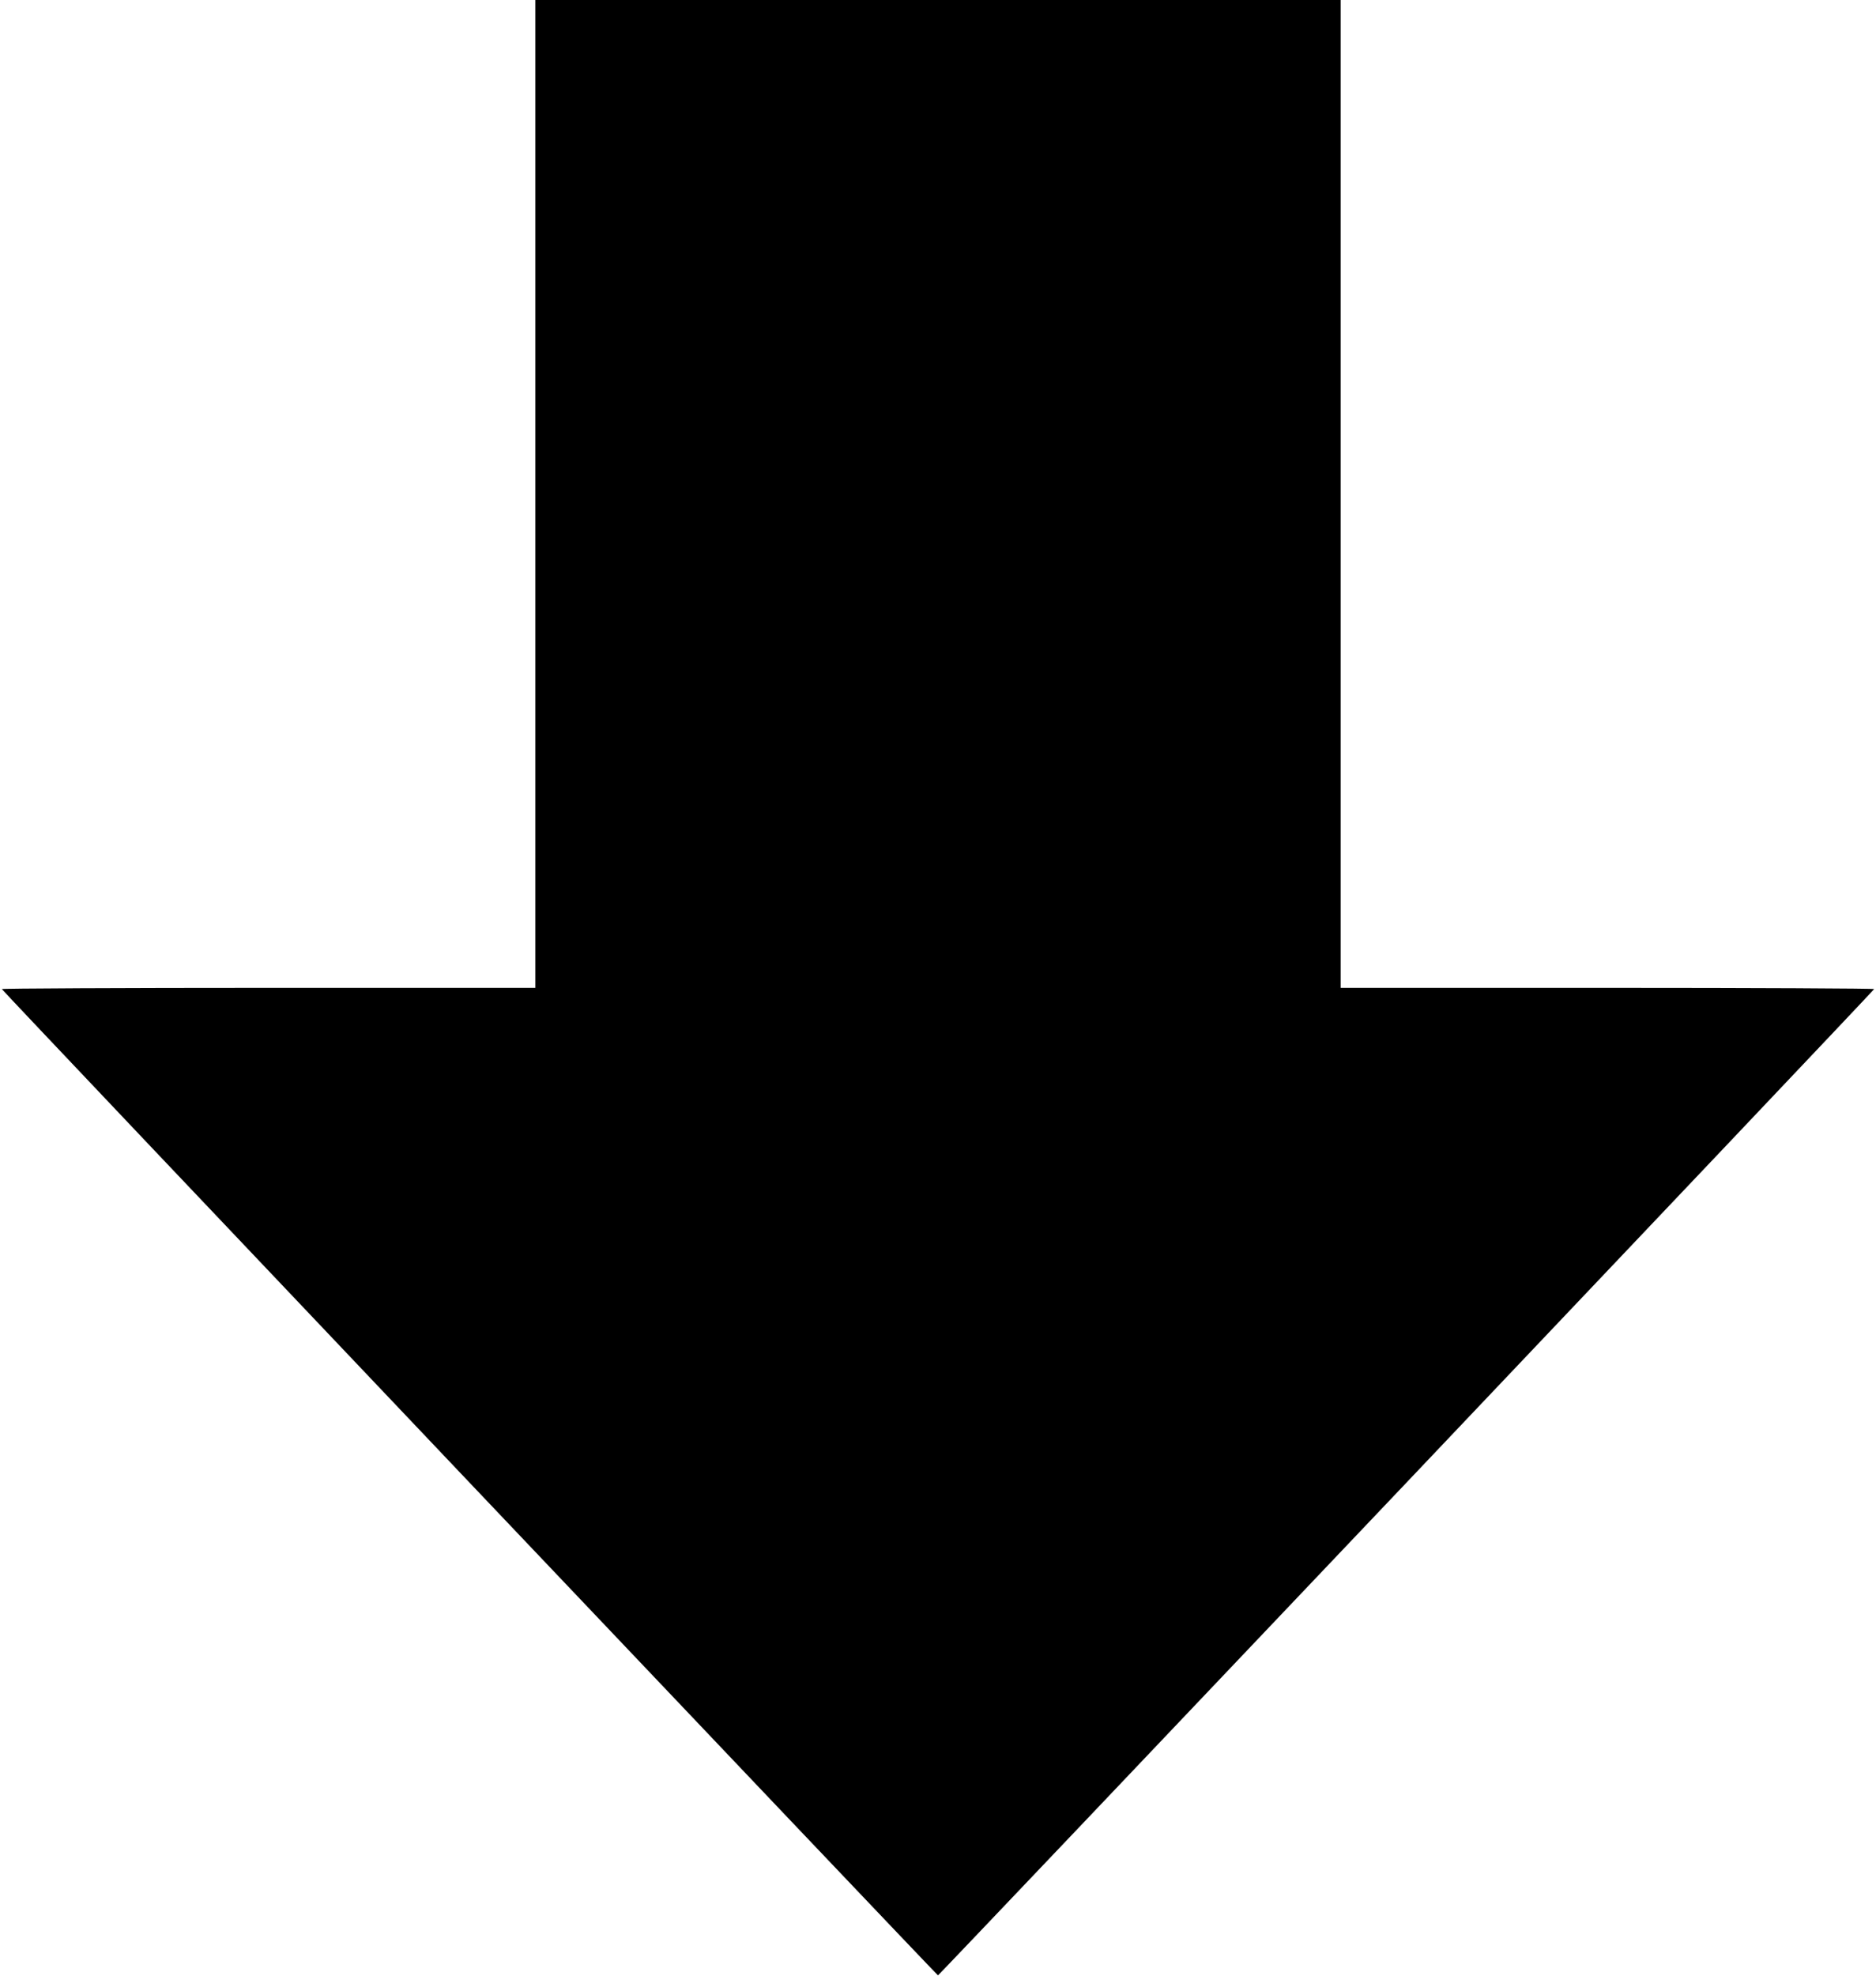
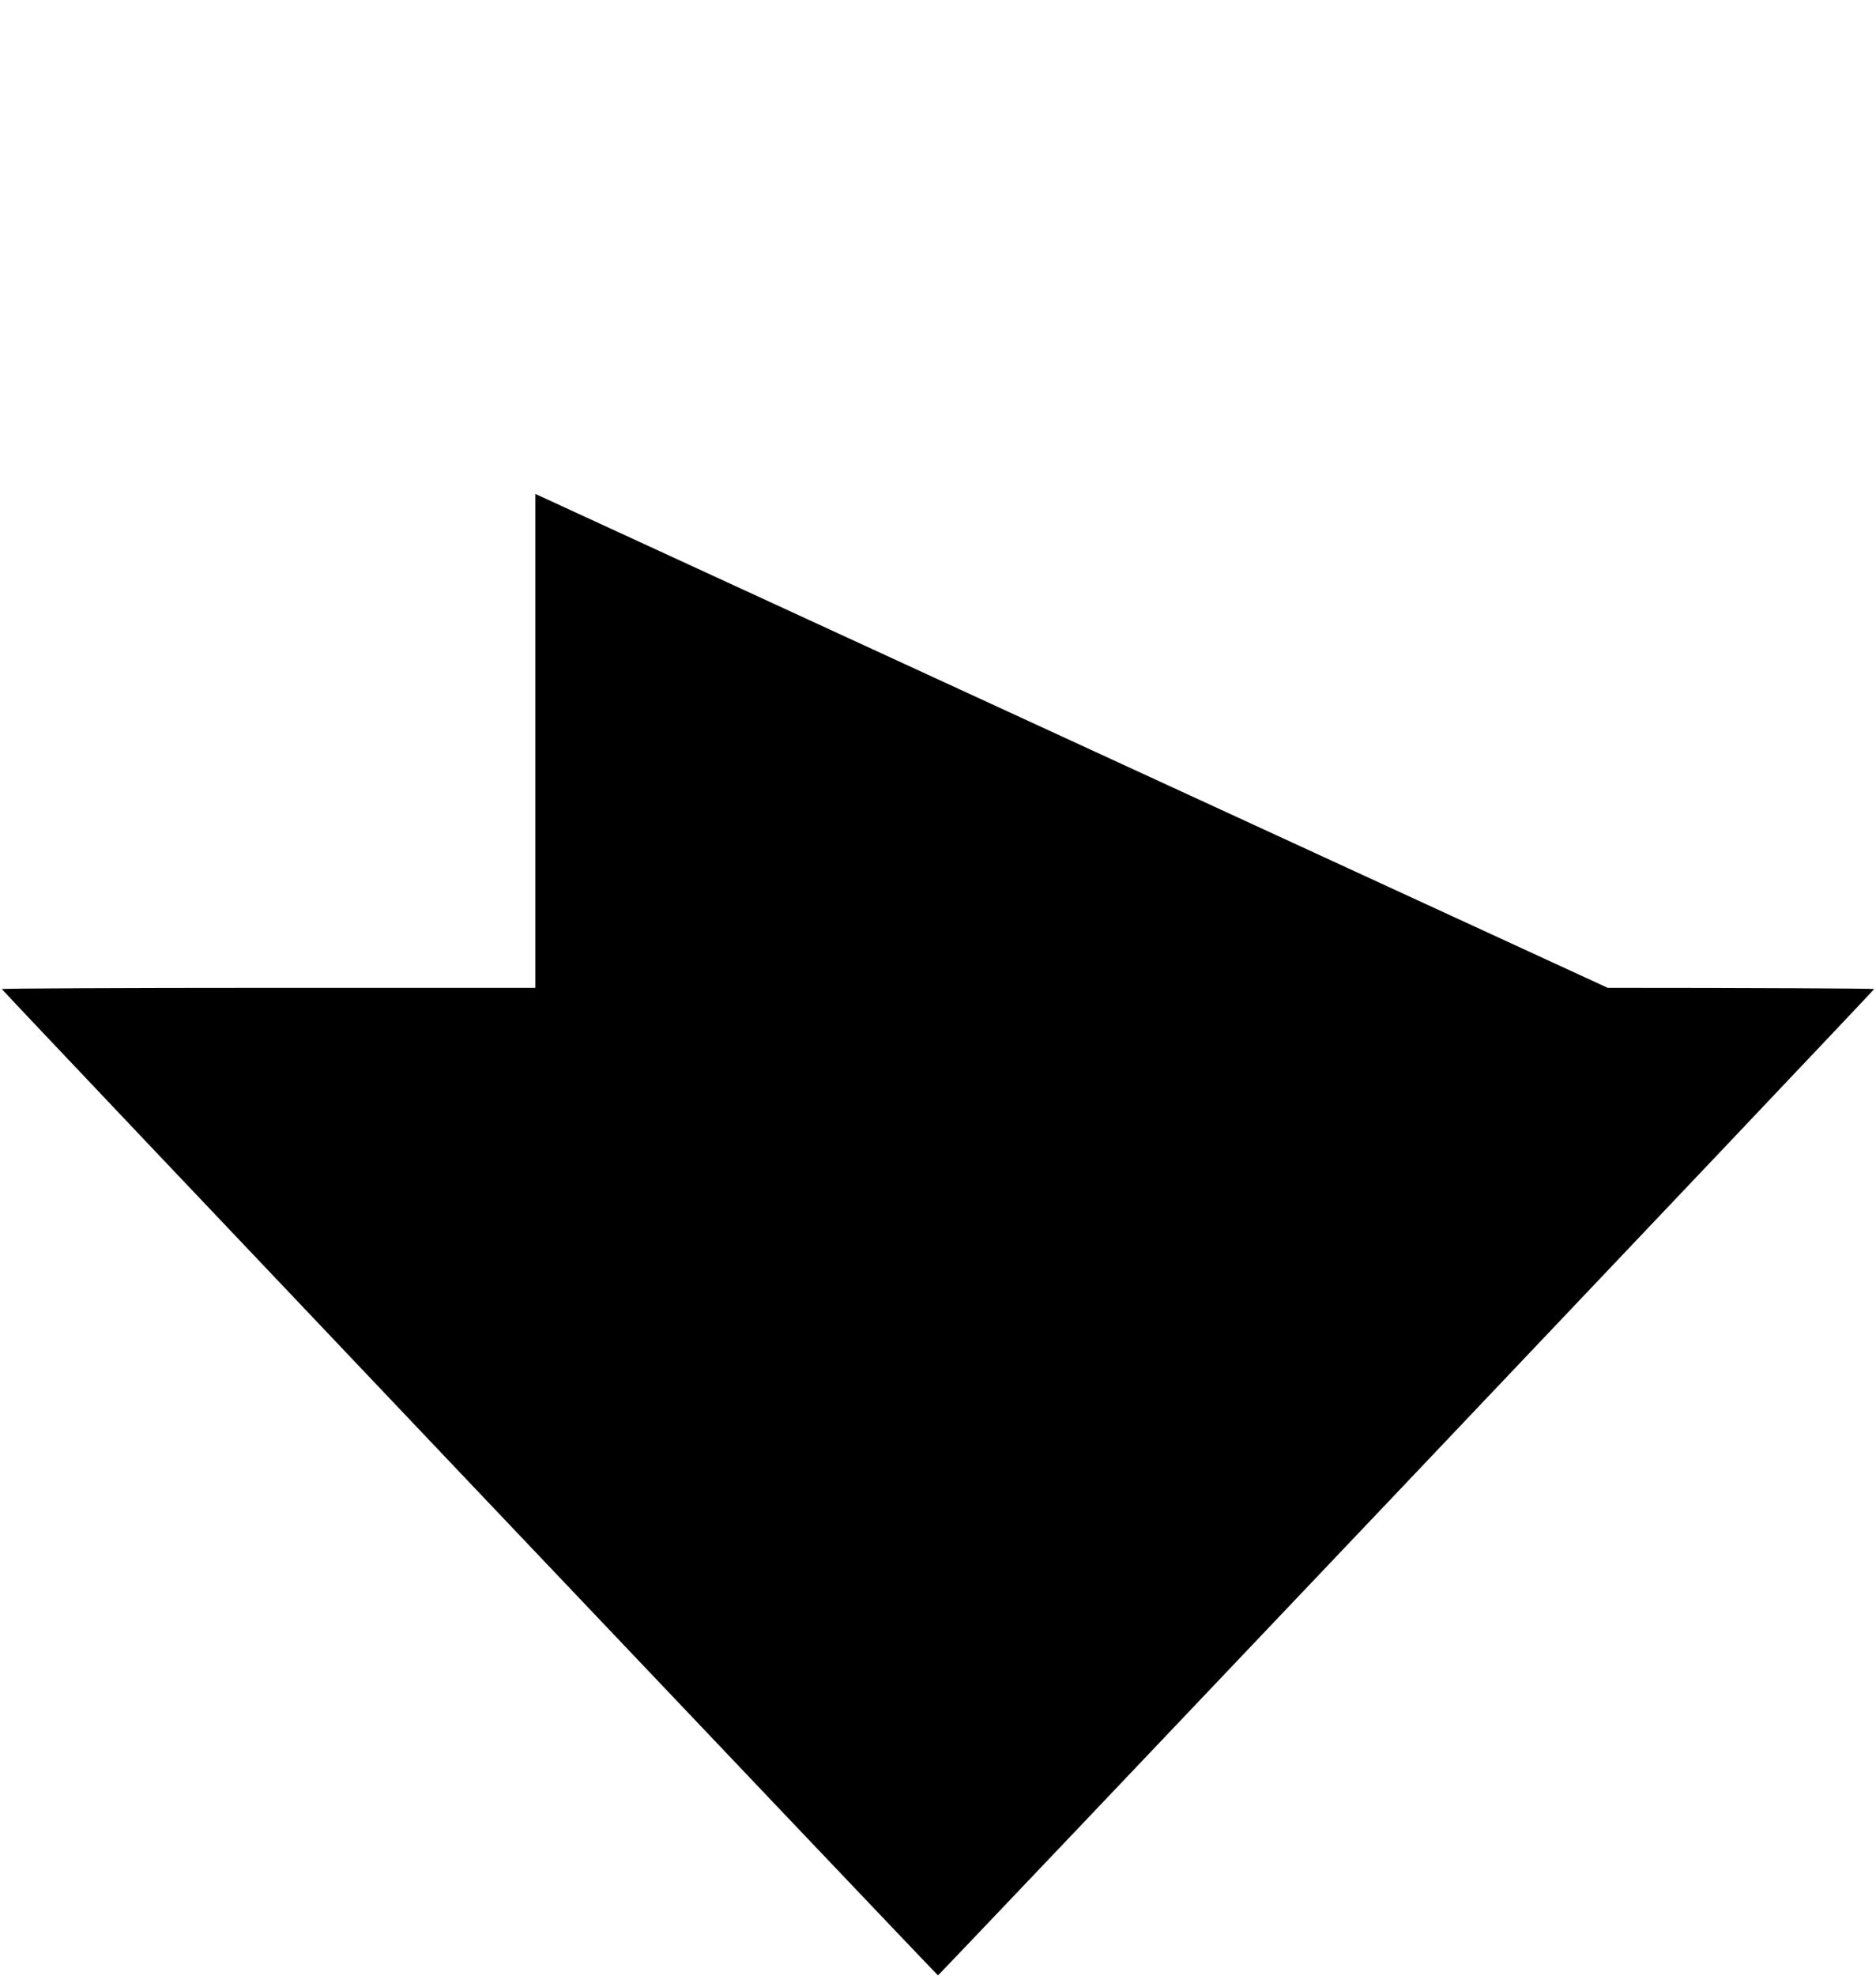
<svg xmlns="http://www.w3.org/2000/svg" width="1216pt" height="1280pt" viewBox="0 0 1216 1280" preserveAspectRatio="xMidYMid meet">
  <g transform="translate(0,1280) scale(0.1,-0.1)" fill="#000000" stroke="none">
-     <path d="M3470 9600 l0 -3200 -1731 0 c-952 0 -1729 -4 -1727 -8 4 -12 6062 -6390 6068 -6390 6 0 6064 6378 6068 6390 2 4 -775 8 -1727 8 l-1731 0 0 3200 0 3200 -2610 0 -2610 0 0 -3200z" />
+     <path d="M3470 9600 l0 -3200 -1731 0 c-952 0 -1729 -4 -1727 -8 4 -12 6062 -6390 6068 -6390 6 0 6064 6378 6068 6390 2 4 -775 8 -1727 8 z" />
  </g>
</svg>